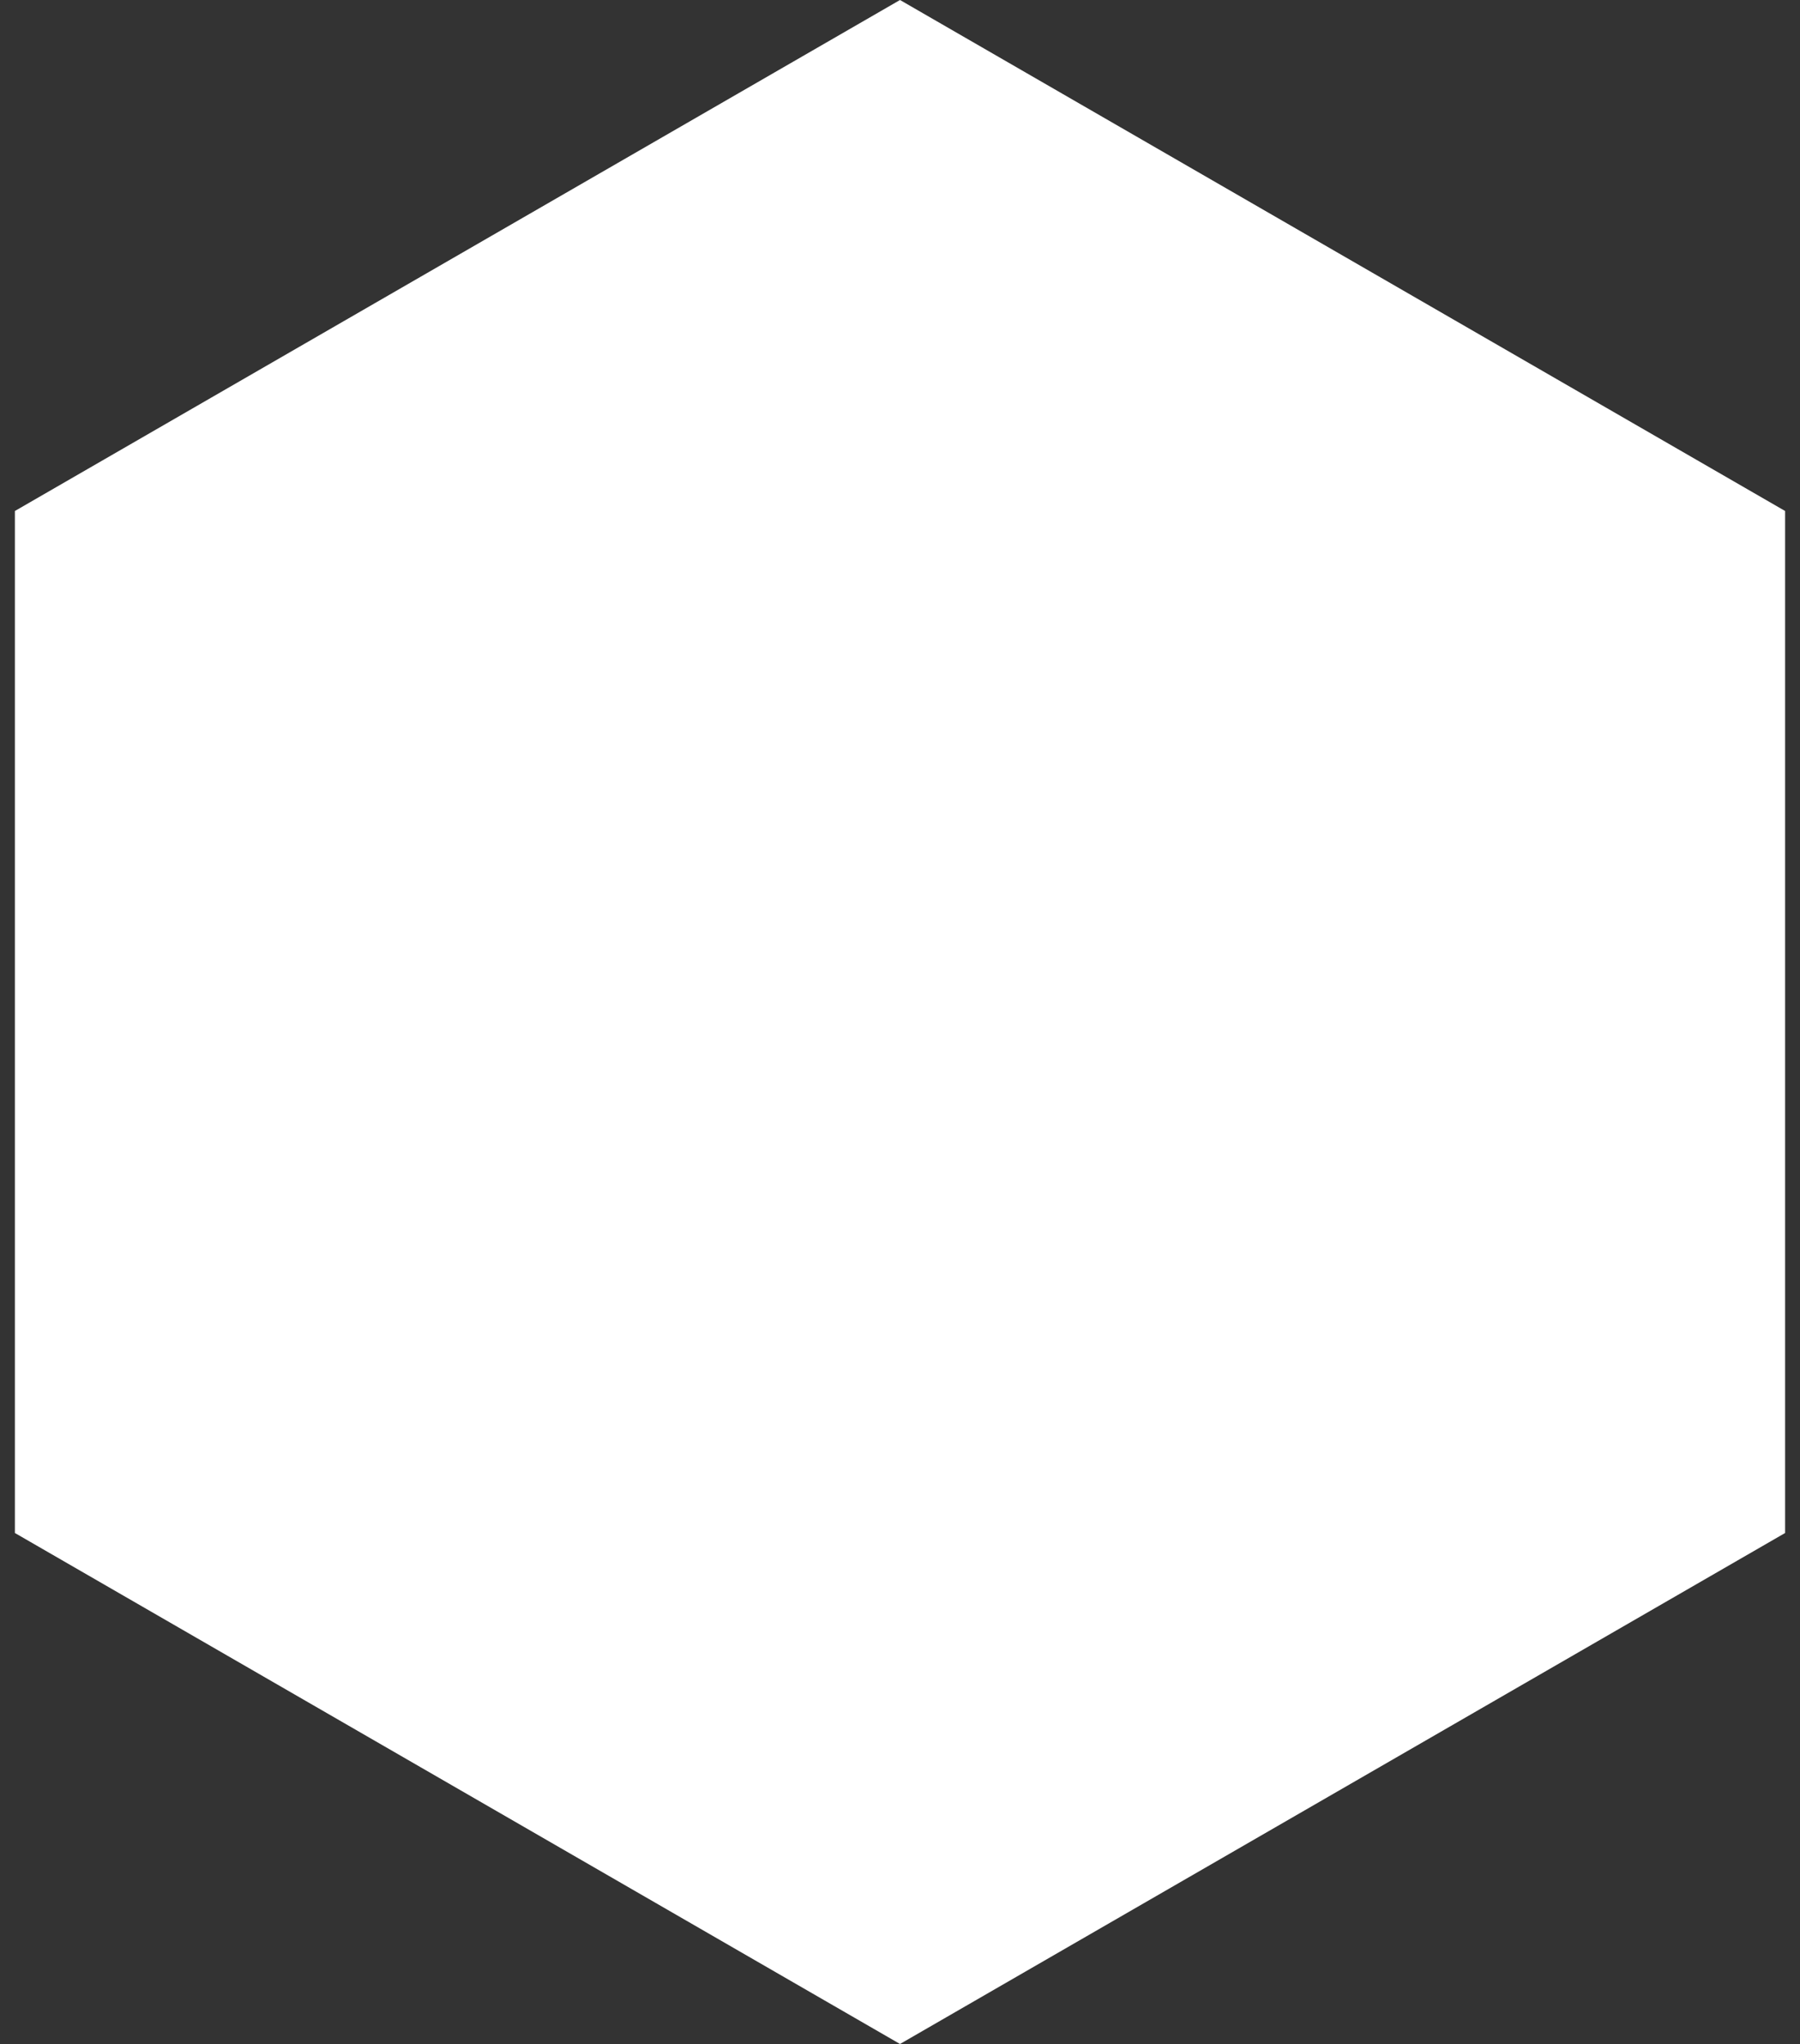
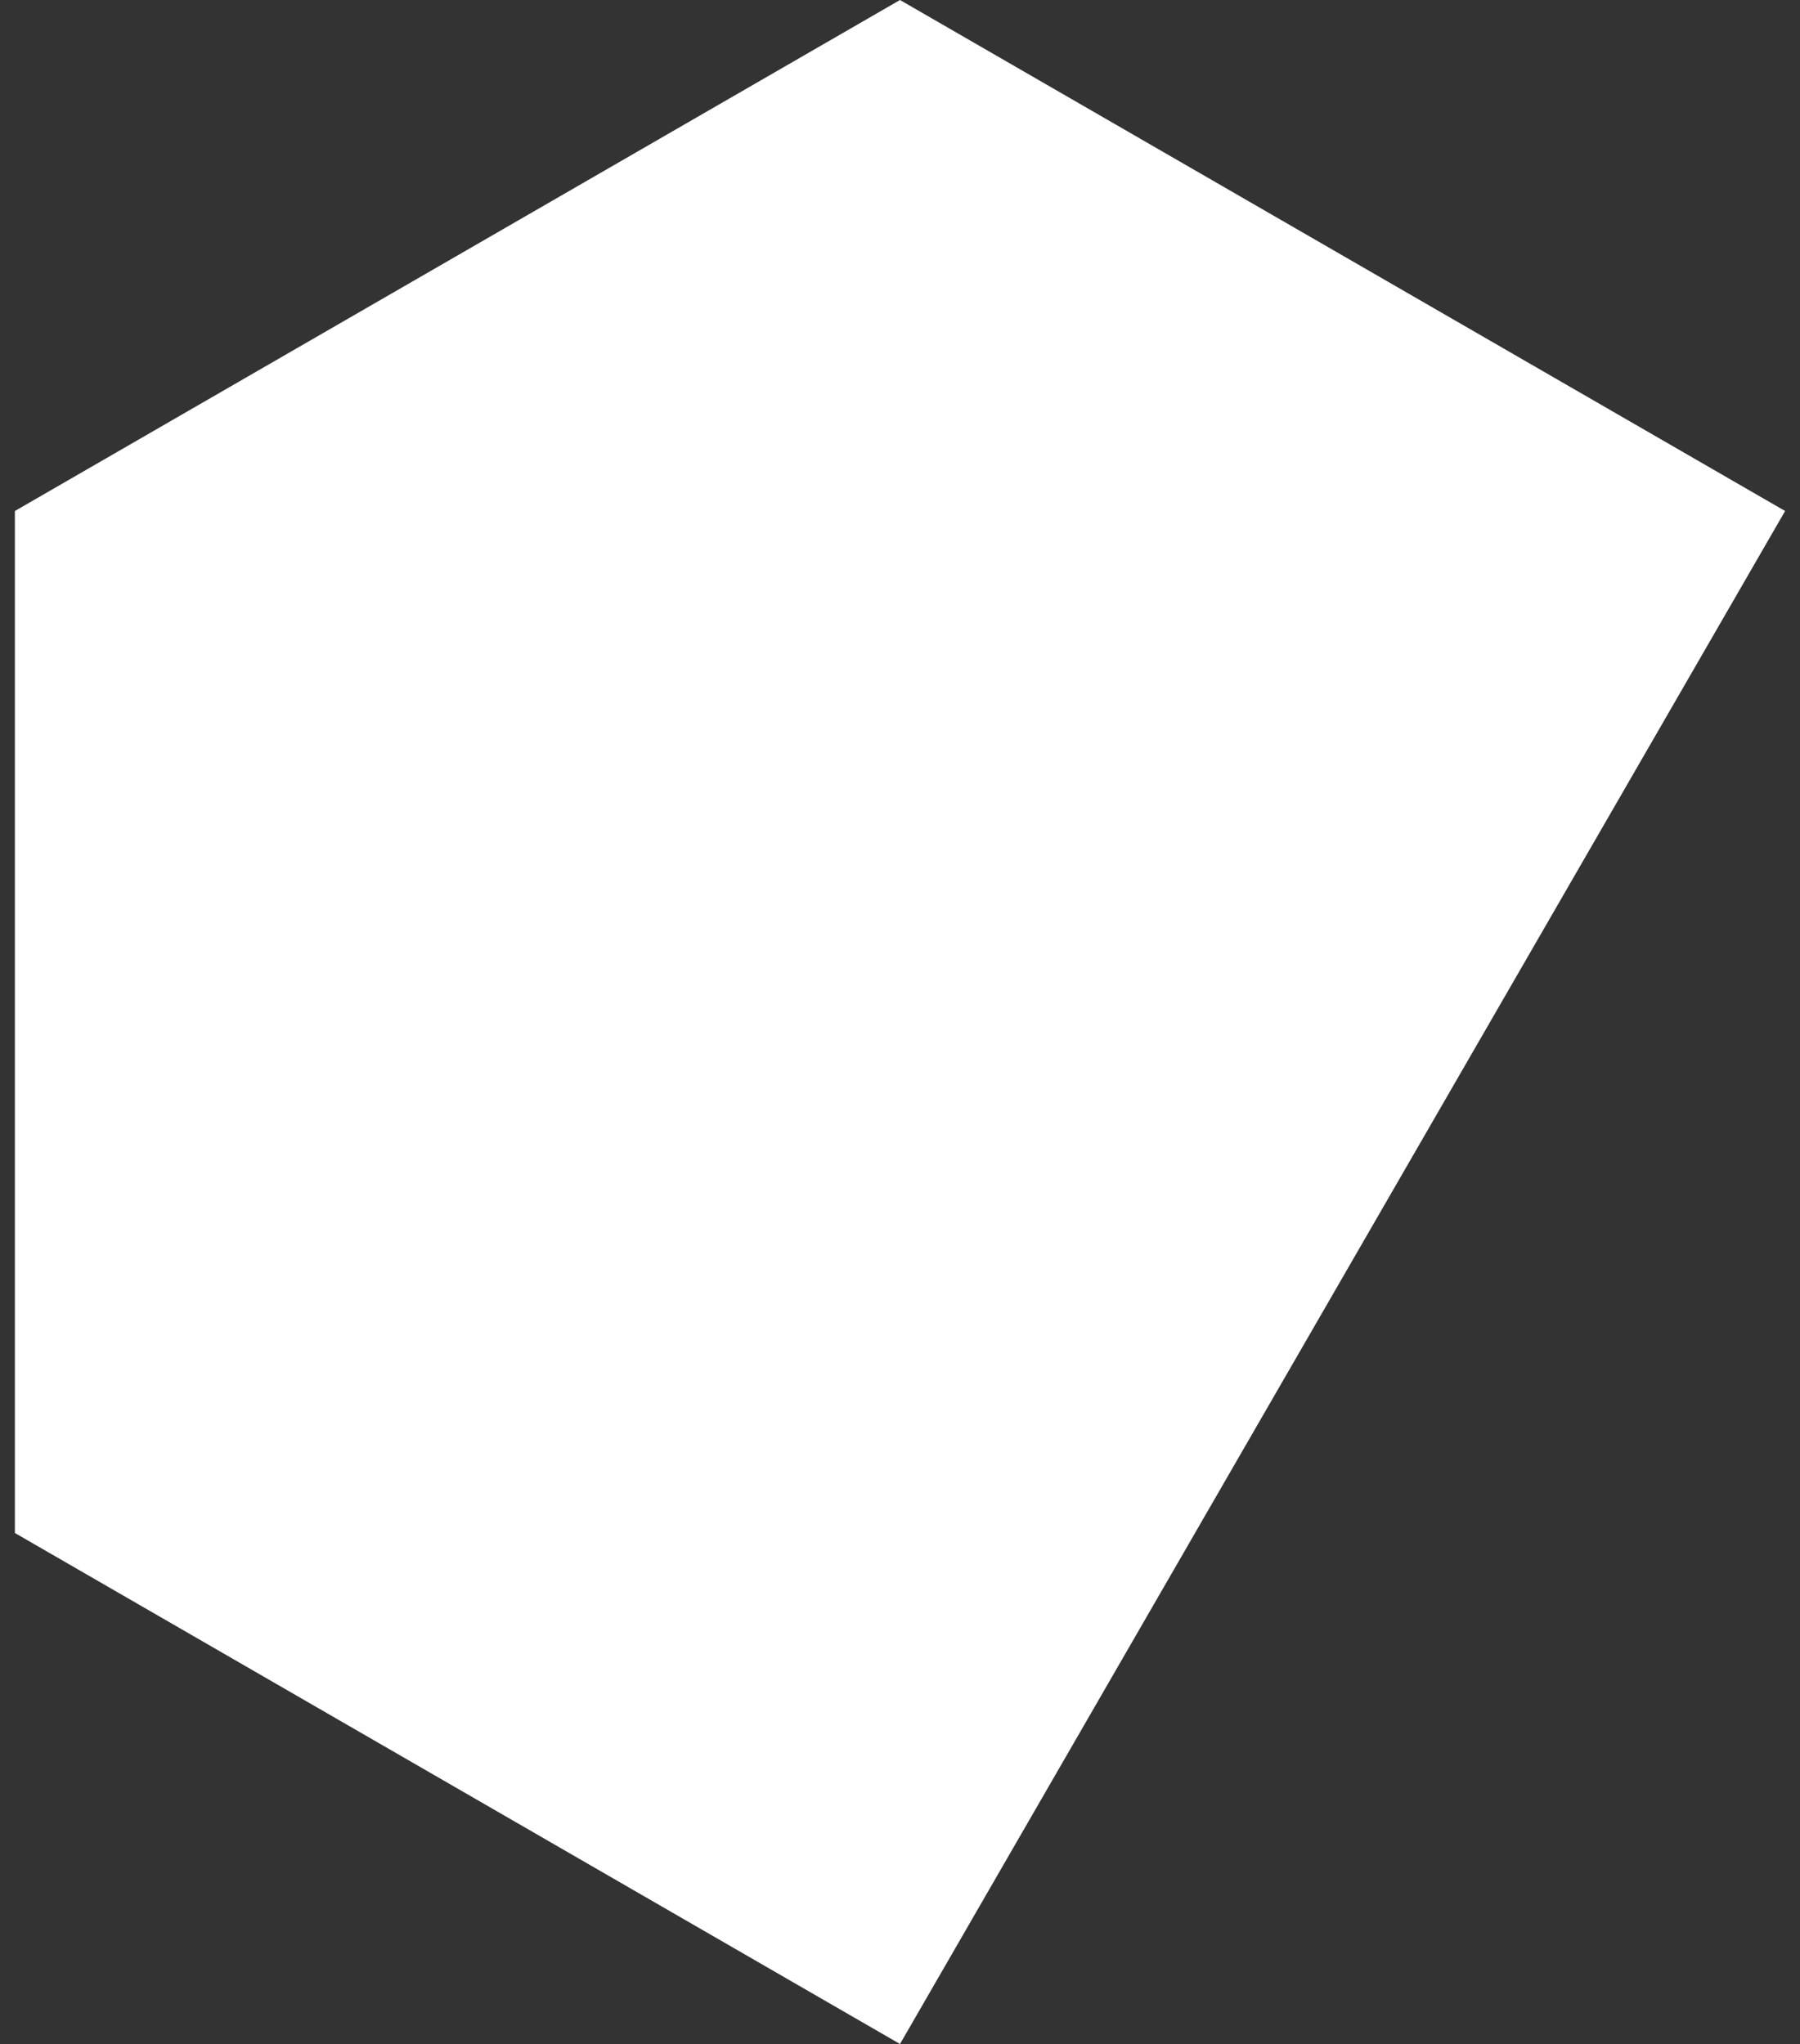
<svg xmlns="http://www.w3.org/2000/svg" width="59" height="67" viewBox="0 0 59 67" fill="none">
  <rect x="0" y="0" width="59" height="67" fill="#333333" stroke="none" />
-   <path d="M29.5 0L58.512 16.75V50.25L29.5 67L0.488 50.25V16.75L29.5 0Z" fill="white" />
+   <path d="M29.5 0L58.512 16.75L29.5 67L0.488 50.25V16.75L29.5 0Z" fill="white" />
</svg>